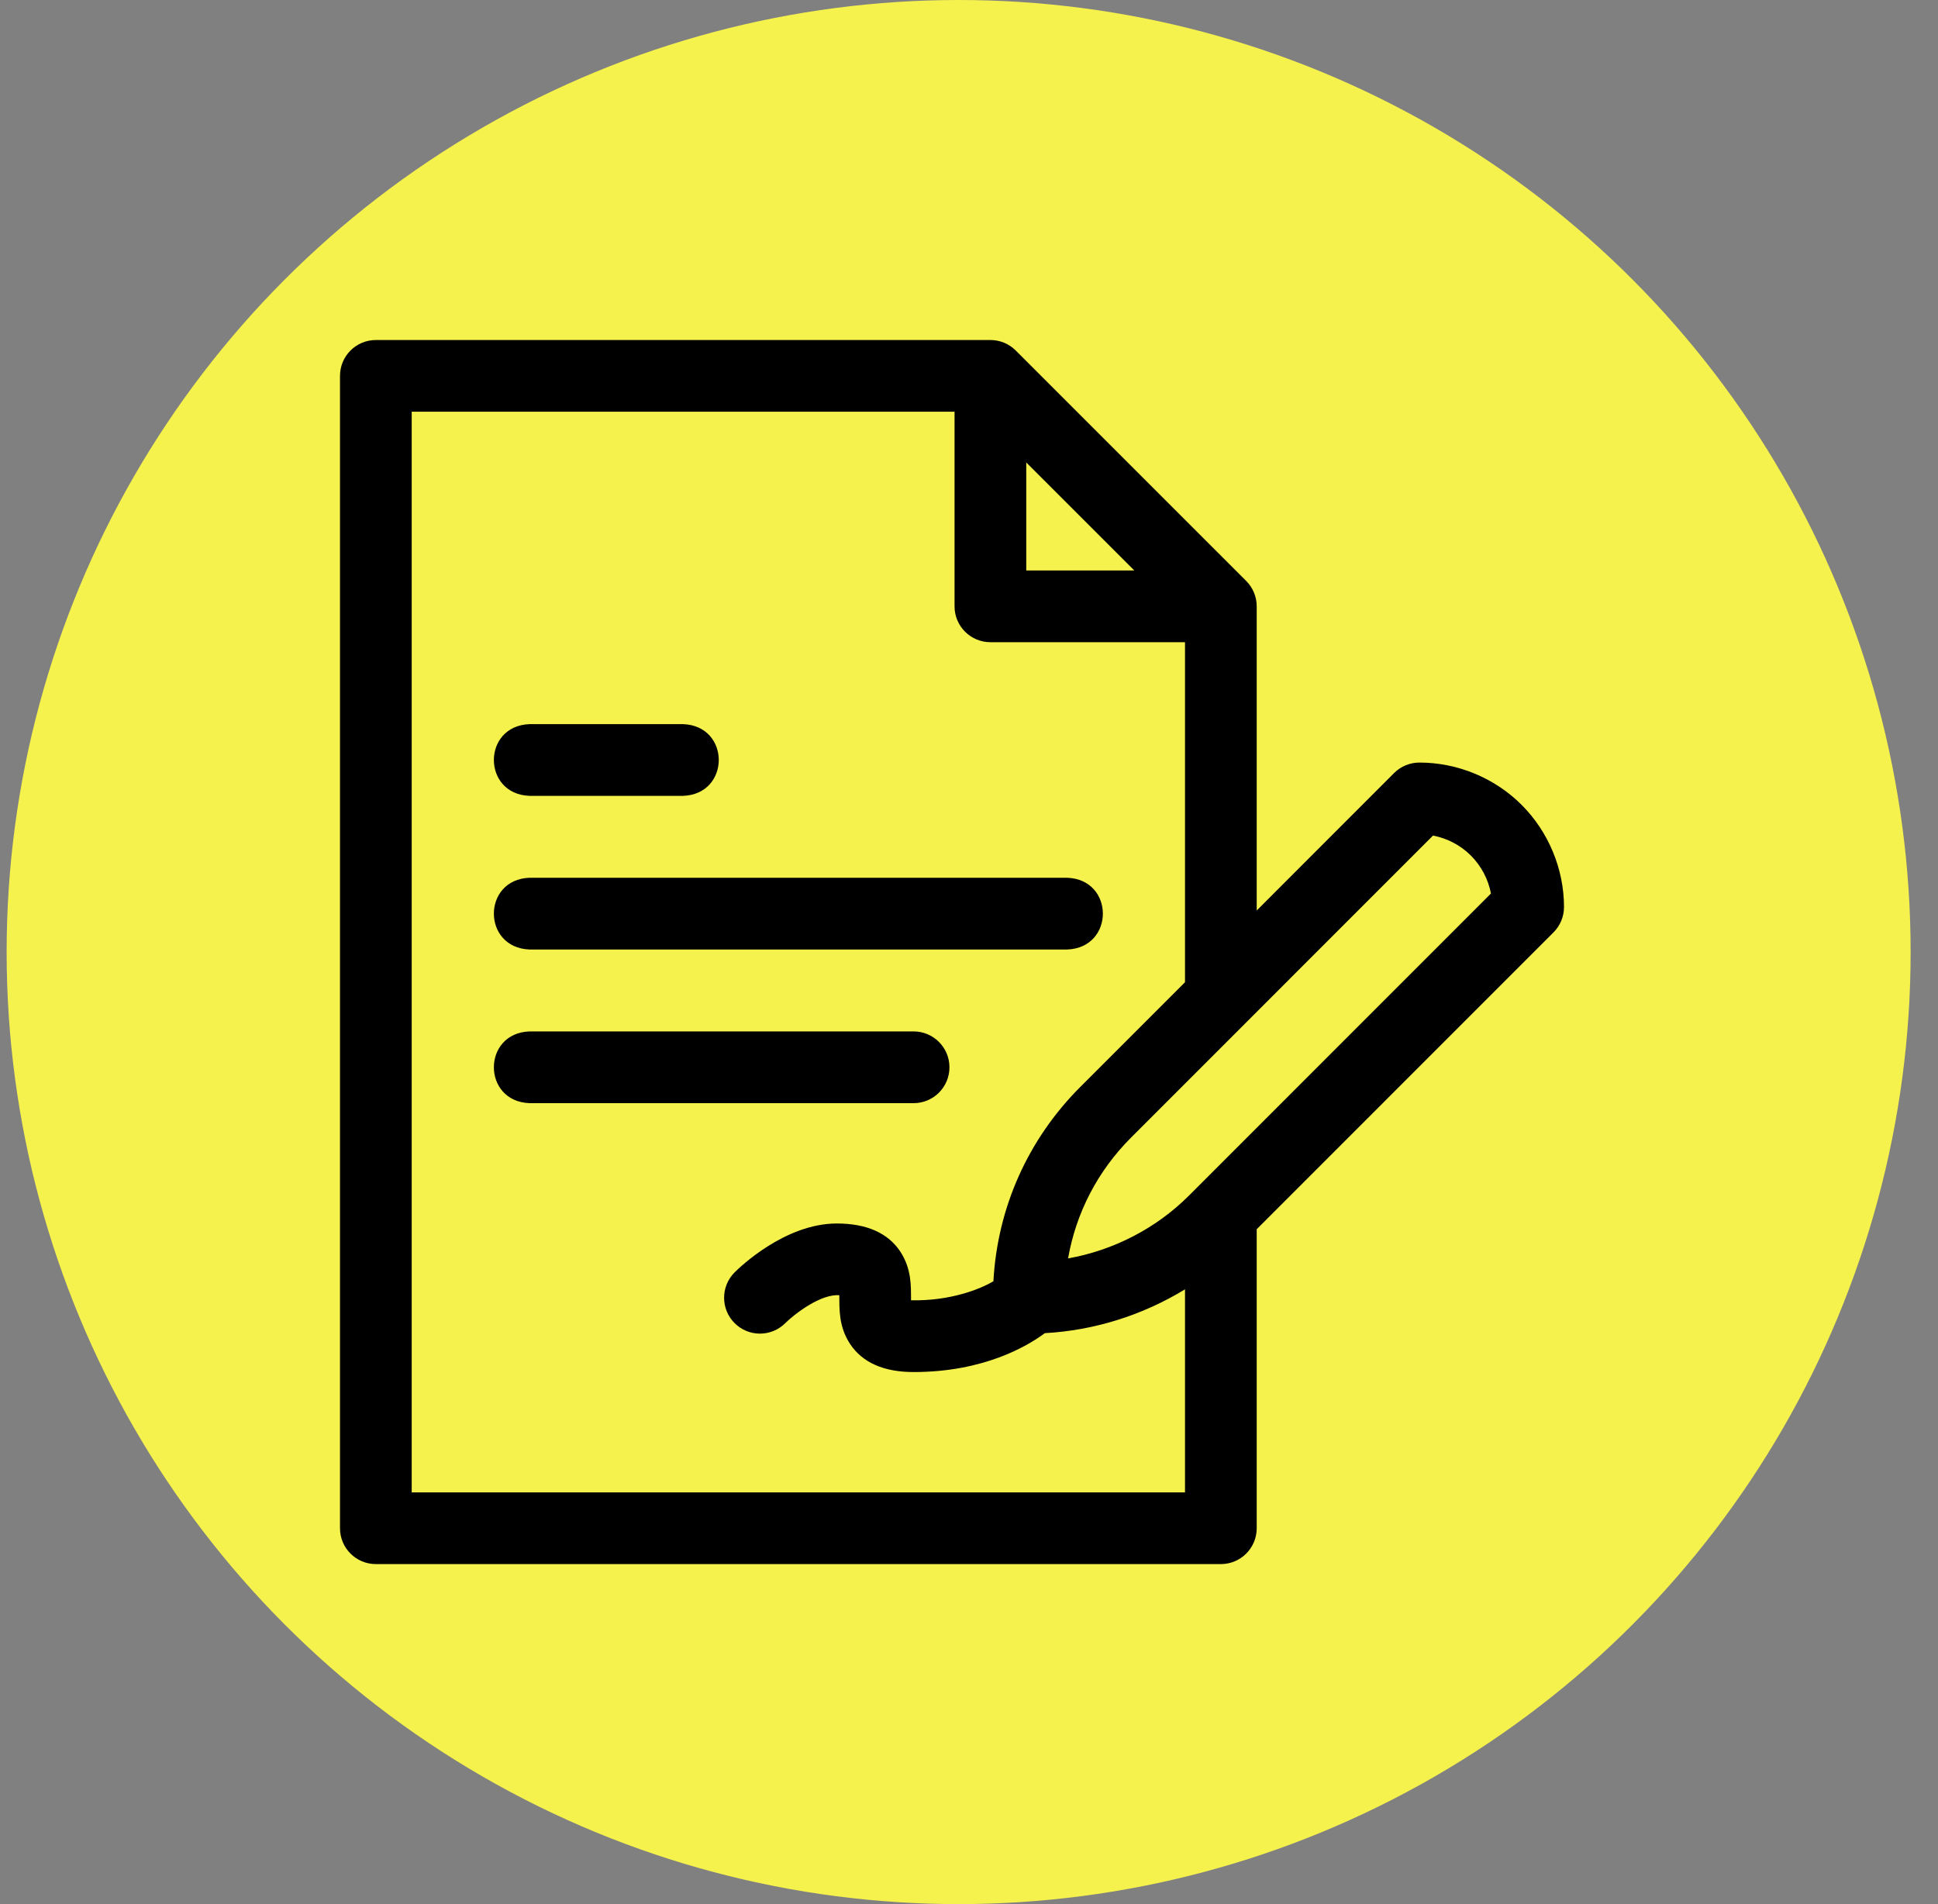
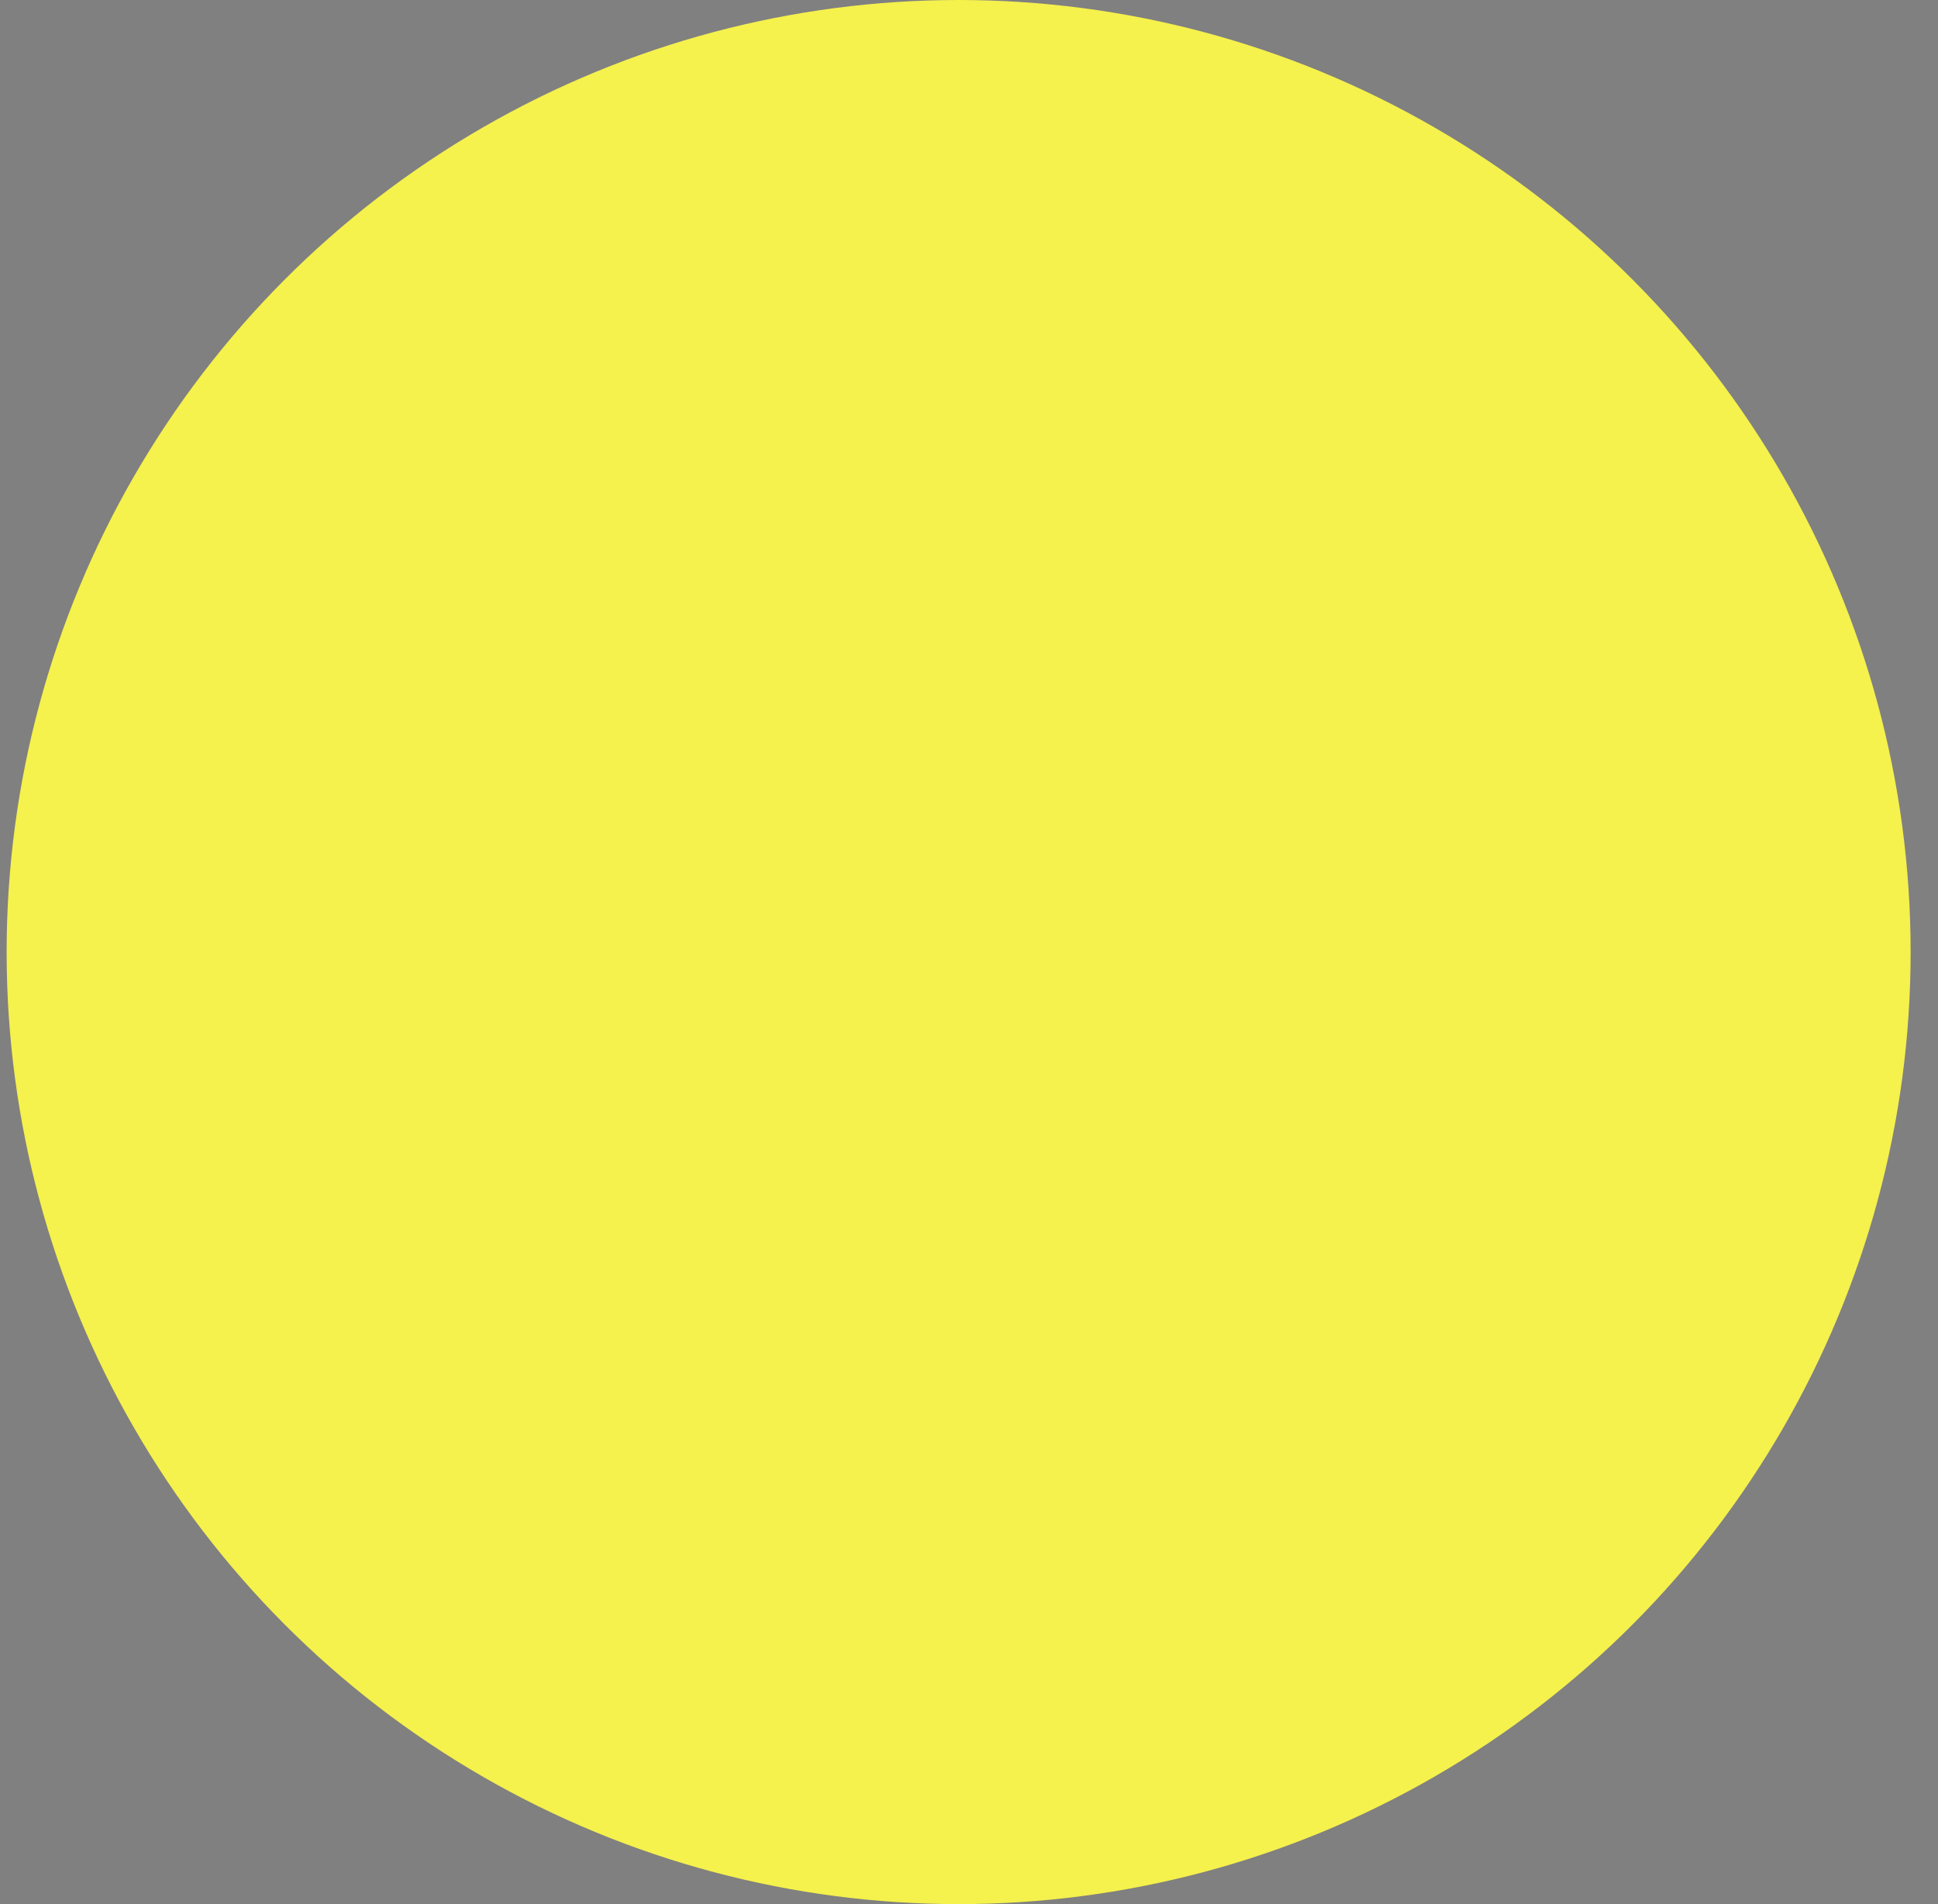
<svg xmlns="http://www.w3.org/2000/svg" width="57" height="56" viewBox="0 0 57 56" fill="none">
  <rect x="0" y="0" width="57" height="56" fill="#808080" stroke="none" />
  <circle cx="28.195" cy="28" r="28" fill="#F5F14D" />
  <g clip-path="url(#clip0_30_229)">
-     <path d="M15.573 27.925H31.389C32.787 27.873 32.786 25.867 31.389 25.815H15.573C14.176 25.867 14.177 27.873 15.573 27.925Z" fill="black" />
-     <path d="M15.573 23.406H20.092C21.49 23.354 21.489 21.348 20.092 21.297H15.573C14.176 21.349 14.177 23.355 15.573 23.406Z" fill="black" />
-     <path d="M27.925 31.389C27.925 30.807 27.453 30.334 26.87 30.334H15.573C14.176 30.386 14.177 32.392 15.573 32.444H26.87C27.453 32.444 27.925 31.972 27.925 31.389Z" fill="black" />
-     <path d="M44.754 23.672C43.963 22.88 42.868 22.427 41.748 22.427C41.468 22.427 41.2 22.538 41.002 22.736C41.002 22.736 41.002 22.736 36.962 26.778V17.833C36.962 17.553 36.851 17.285 36.654 17.087L29.875 10.309C29.678 10.111 29.409 10 29.13 10H11.055C10.472 10 10 10.472 10 11.055V44.945C10 45.528 10.472 46 11.055 46H35.908C36.49 46 36.962 45.528 36.962 44.945V36.152C36.962 36.152 45.691 27.422 45.691 27.422C45.889 27.225 46 26.956 46 26.676C46 25.559 45.546 24.464 44.754 23.672ZM30.184 13.601L33.362 16.778H30.184V13.601ZM34.853 43.891H12.109V12.109H28.075V17.833C28.075 18.415 28.547 18.887 29.13 18.887H34.853V28.888L31.773 31.967C30.232 33.509 29.336 35.522 29.218 37.681C28.83 37.916 27.93 38.268 26.795 38.241C26.793 37.819 26.814 37.321 26.477 36.805C26.113 36.26 25.485 35.983 24.611 35.983C23.088 35.983 21.753 37.274 21.606 37.421C21.194 37.833 21.194 38.501 21.606 38.913C22.017 39.325 22.685 39.325 23.097 38.913C23.372 38.641 24.141 38.049 24.686 38.093C24.689 38.515 24.667 39.014 25.004 39.529C25.368 40.075 25.996 40.352 26.87 40.352C28.931 40.352 30.213 39.593 30.731 39.208C32.19 39.128 33.613 38.678 34.853 37.919V43.891H34.853ZM34.97 35.162C34.005 36.127 32.75 36.772 31.414 37.01C31.647 35.672 32.284 34.439 33.264 33.459L42.147 24.574C42.566 24.654 42.959 24.859 43.262 25.163C43.566 25.467 43.772 25.86 43.852 26.278L34.97 35.162Z" fill="black" />
-   </g>
+     </g>
  <defs>
    <clipPath id="clip0_30_229">
-       <rect width="36" height="36" fill="white" transform="translate(10 10)" />
-     </clipPath>
+       </clipPath>
  </defs>
</svg>